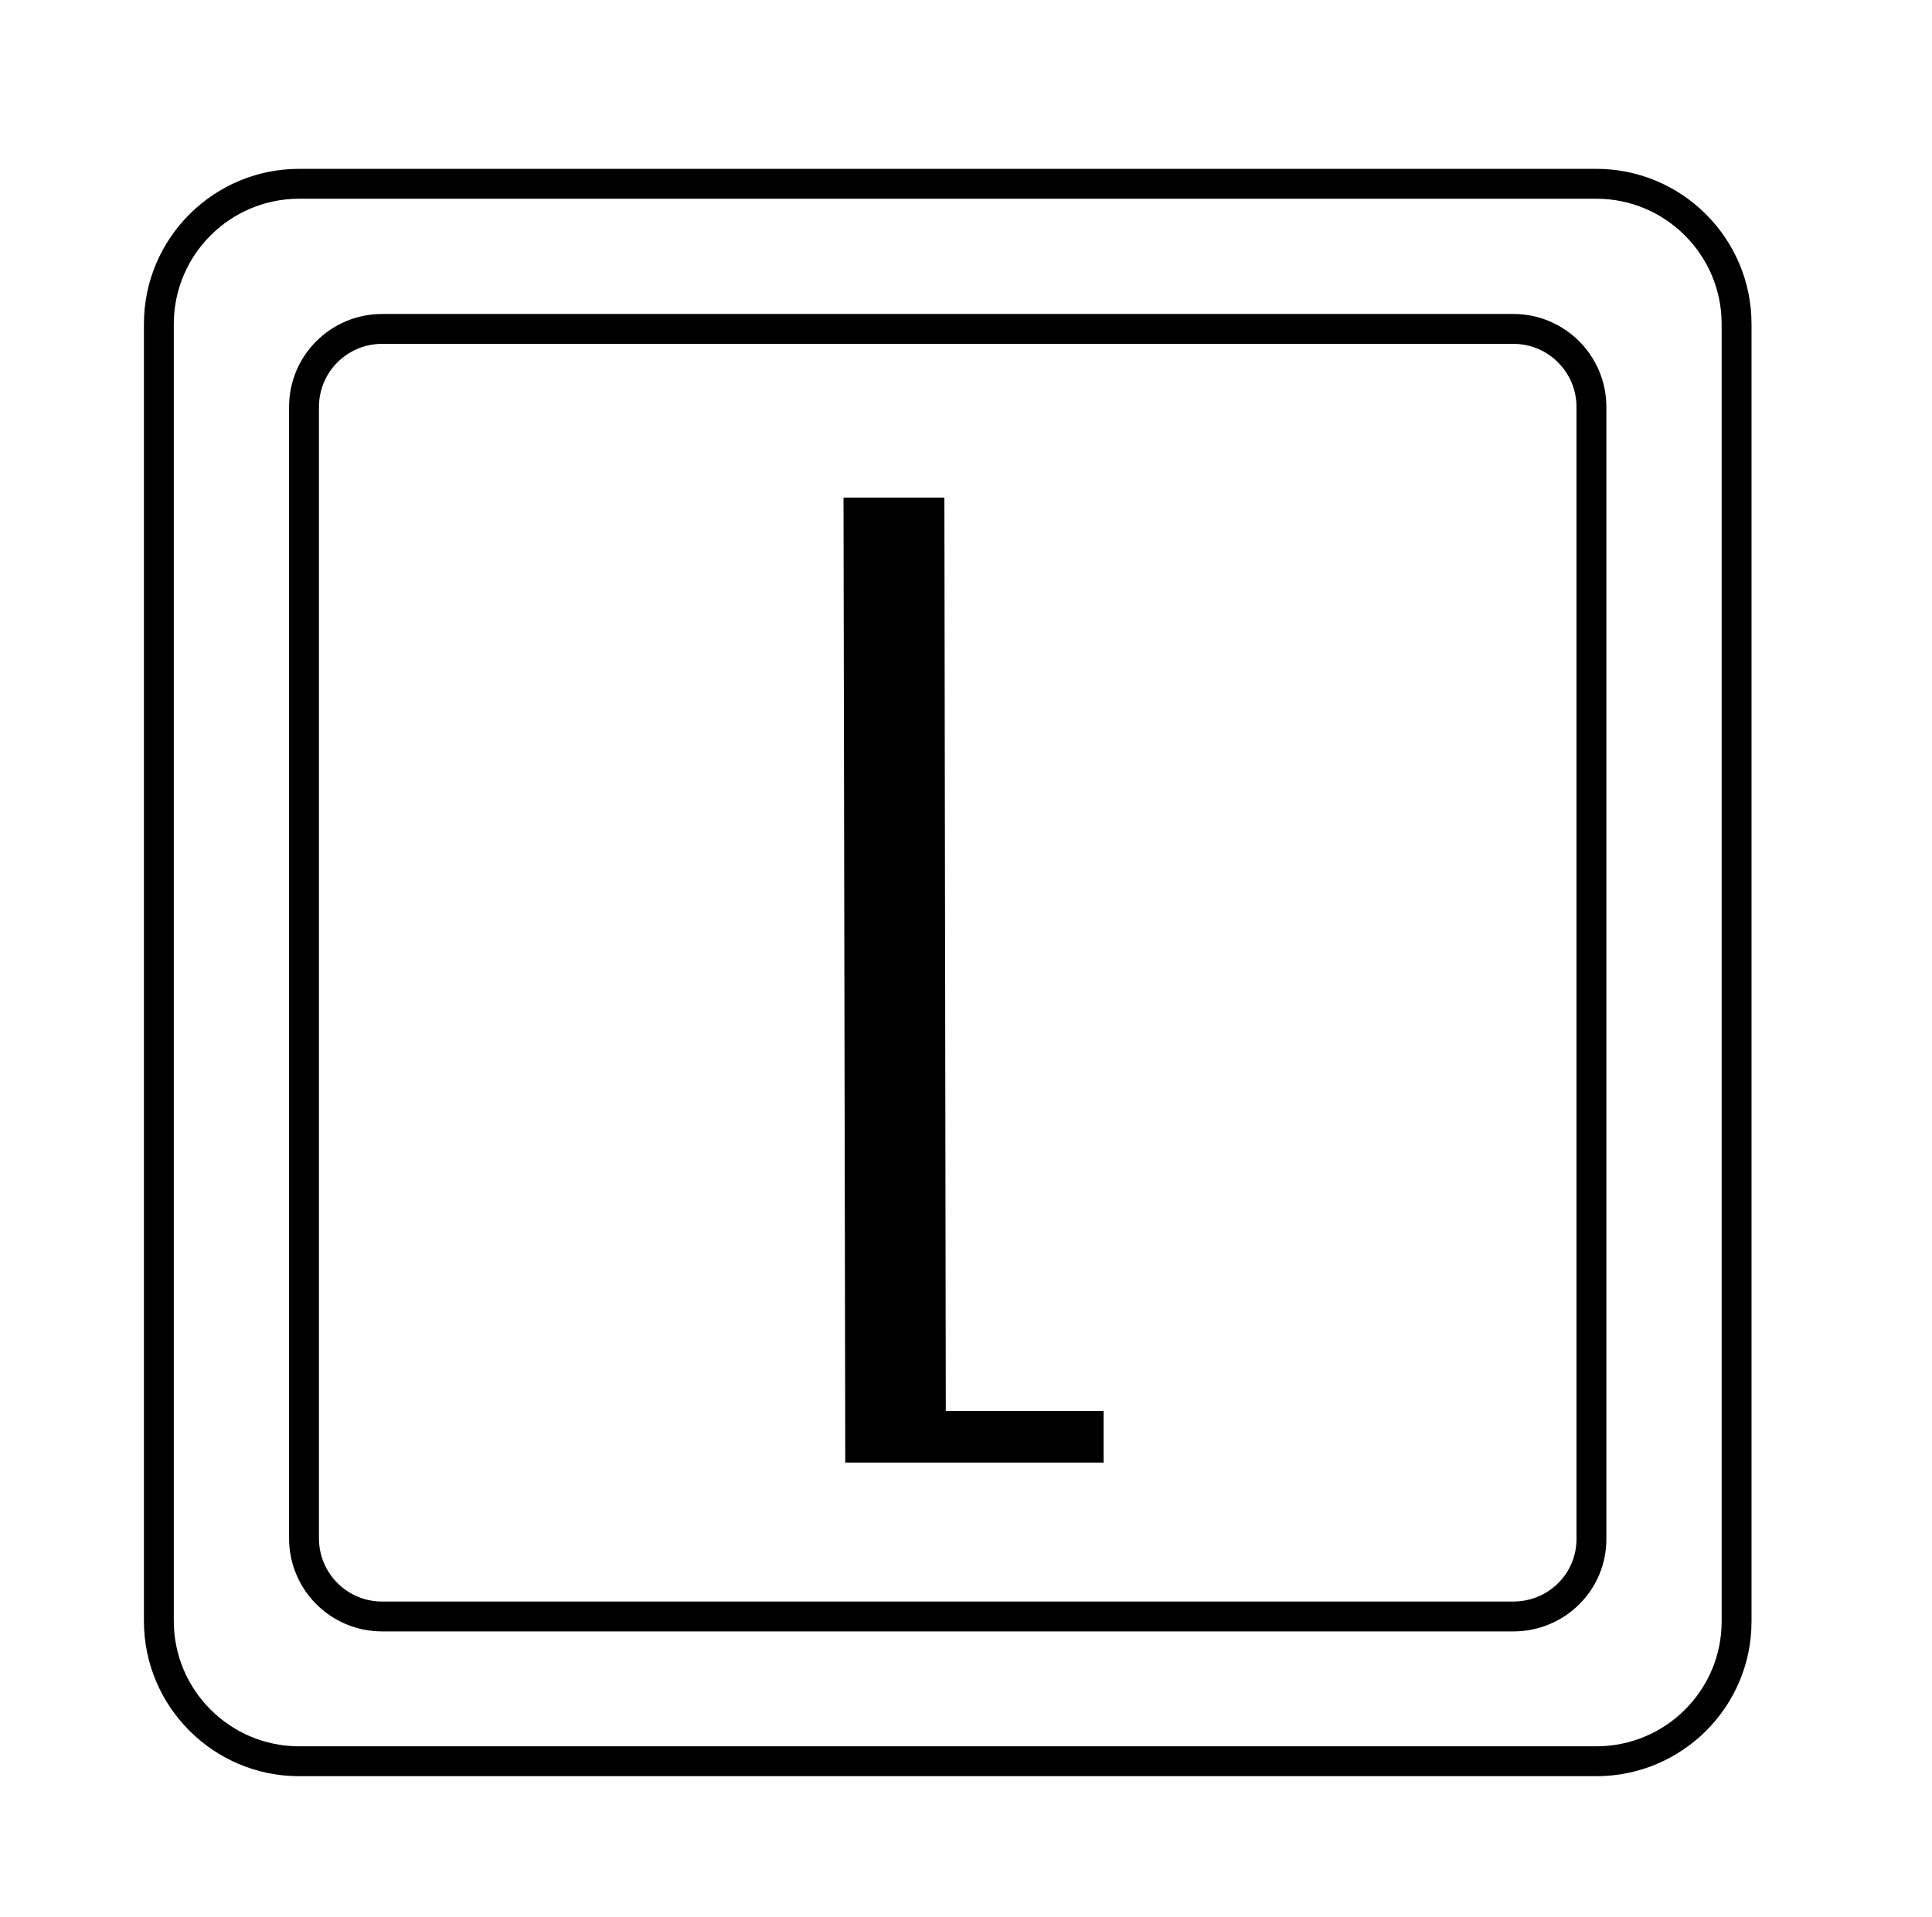
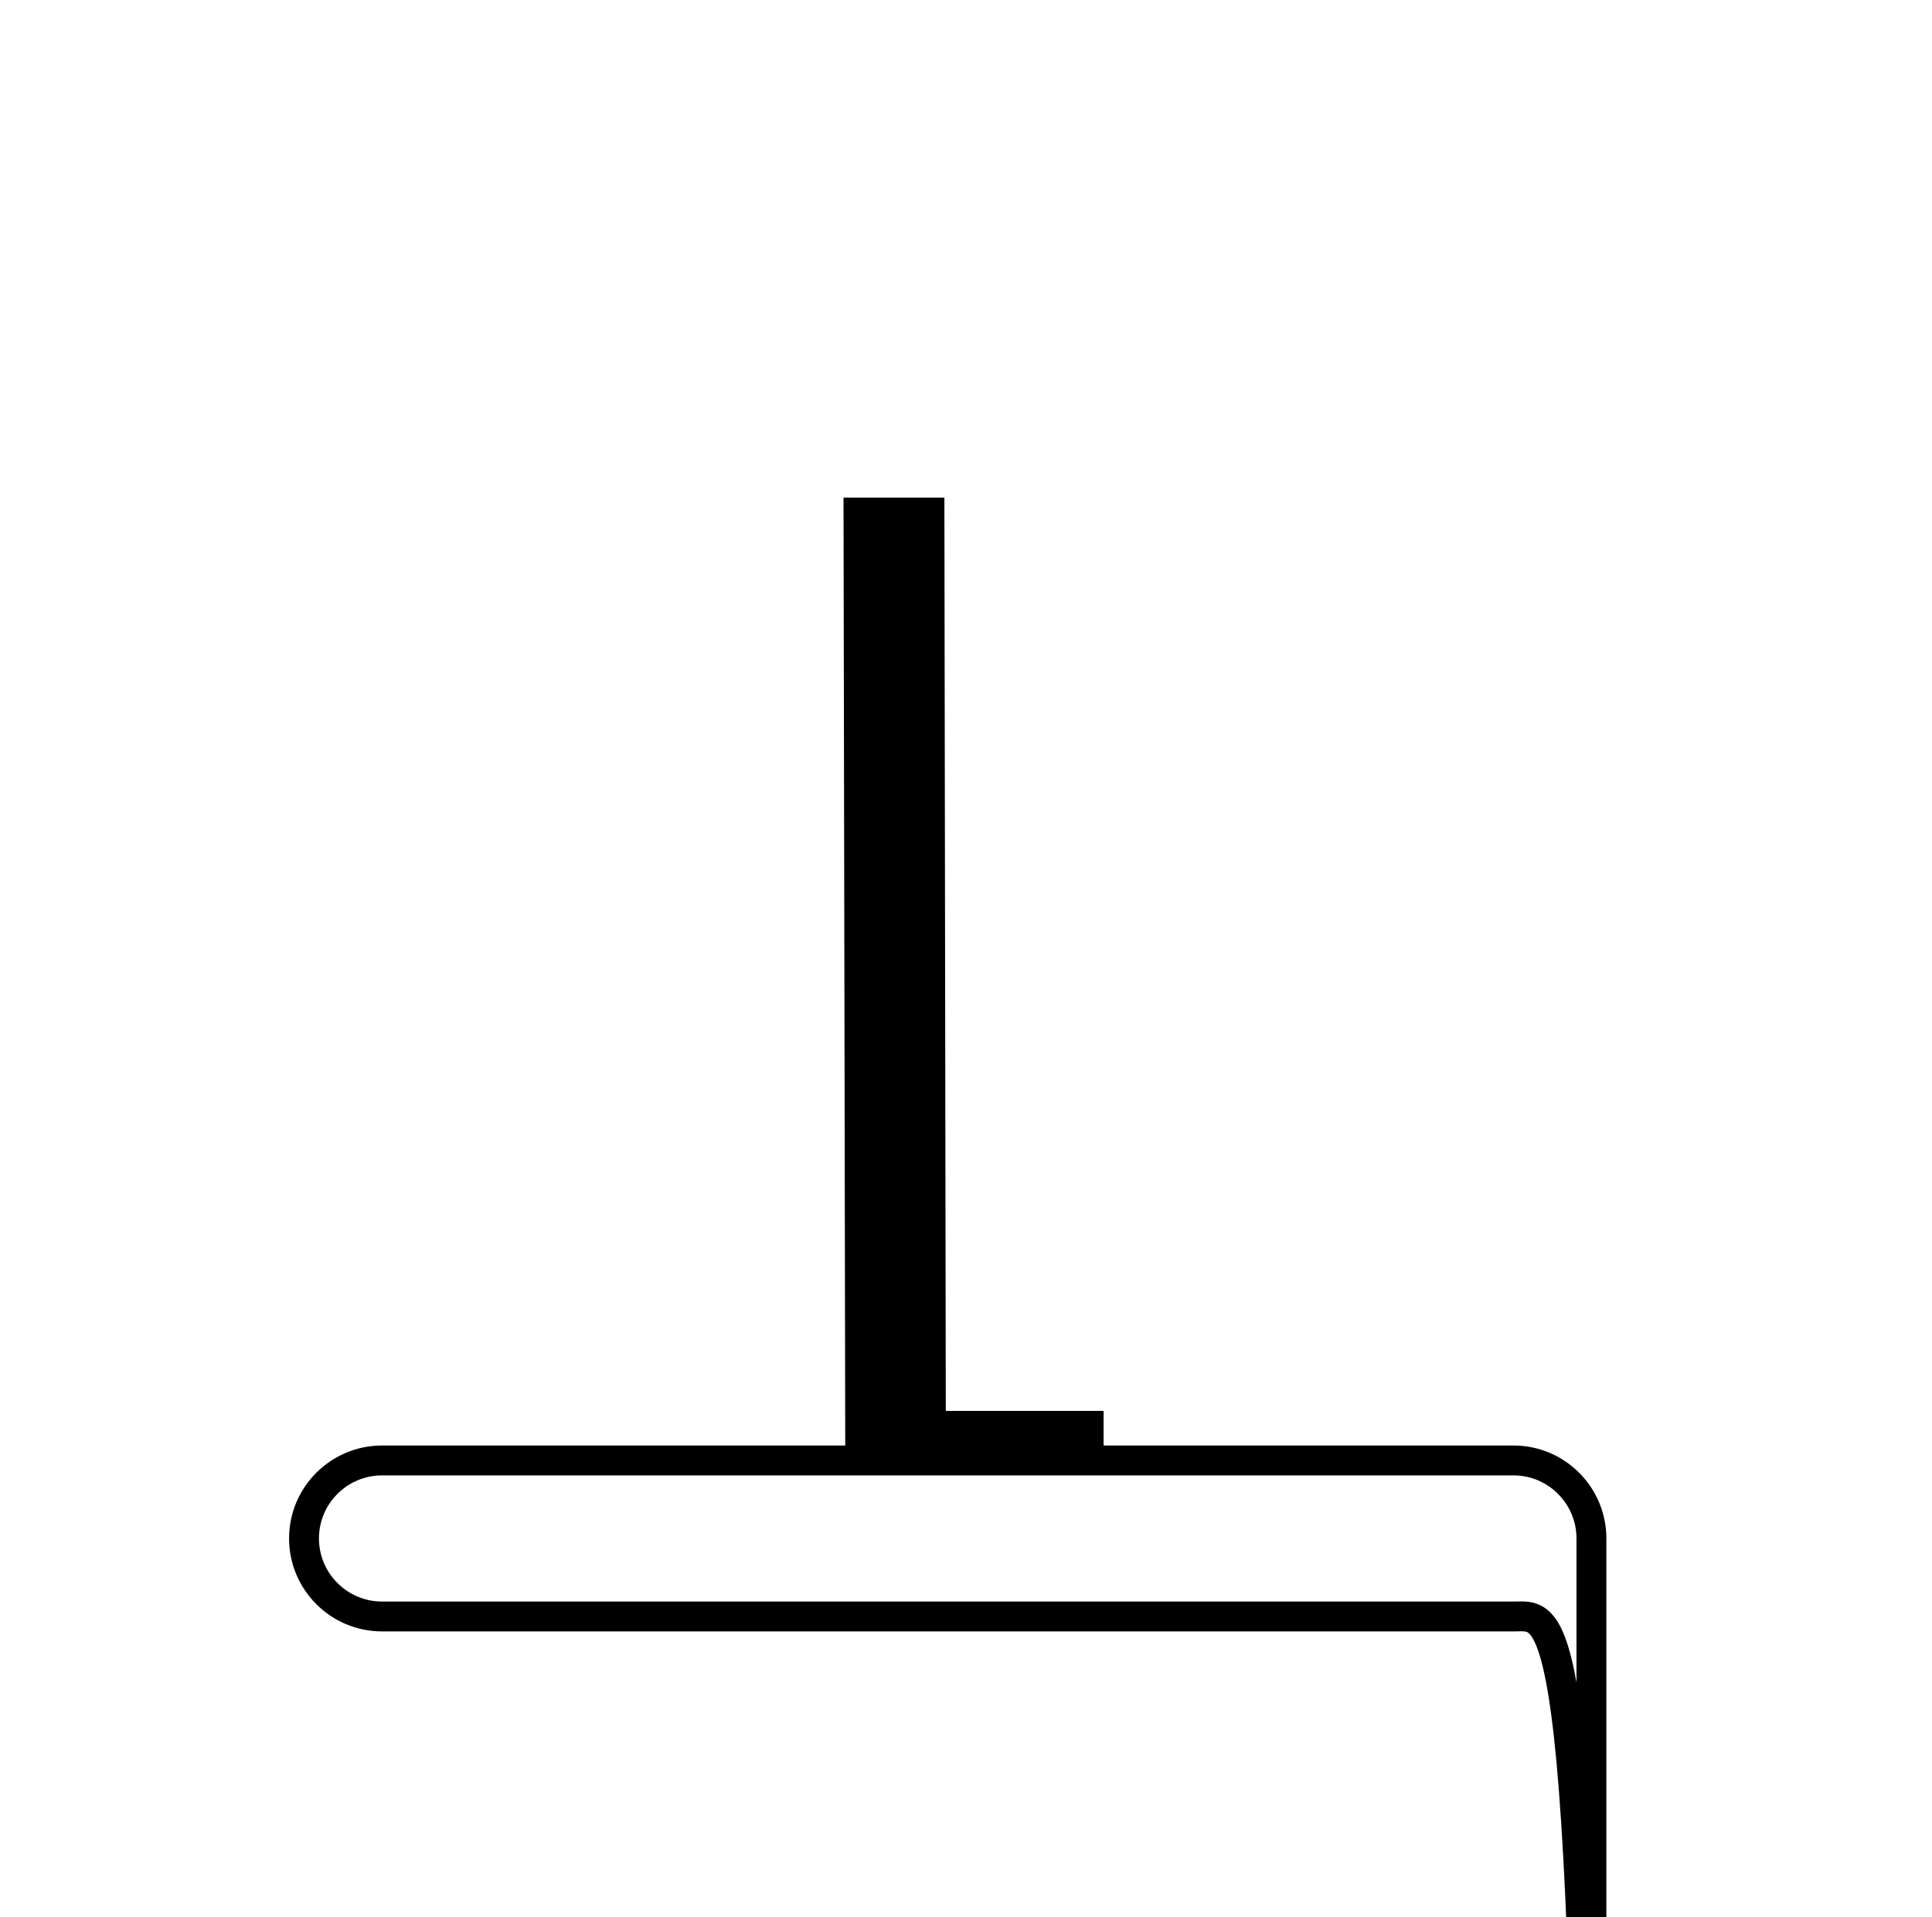
<svg xmlns="http://www.w3.org/2000/svg" version="1.1" id="Ebene_1" x="0px" y="0px" viewBox="0 0 549.7 545.6" style="enable-background:new 0 0 549.7 545.6;" xml:space="preserve">
  <style type="text/css">
	.st0{fill:none;stroke:#000000;stroke-width:8.504;stroke-miterlimit:10;}
</style>
  <g>
-     <path class="st0" d="M430.6,460H108.7c-12.3,0-22.2-10-22.2-22.2v-322c0-12.3,10-22.2,22.2-22.2h321.9c12.3,0,22.2,10,22.2,22.2   v322C452.9,450.1,442.9,460,430.6,460z" />
-     <path class="st0" d="M454.2,501.2H85.1c-22,0-39.9-17.9-39.9-39.9V92.2c0-22,17.9-39.9,39.9-39.9h369.1c22,0,39.9,17.9,39.9,39.9   v369.2C494.1,483.4,476.2,501.2,454.2,501.2z" />
+     <path class="st0" d="M430.6,460H108.7c-12.3,0-22.2-10-22.2-22.2c0-12.3,10-22.2,22.2-22.2h321.9c12.3,0,22.2,10,22.2,22.2   v322C452.9,450.1,442.9,460,430.6,460z" />
  </g>
  <g>
    <path d="M240,141.6h28.7l0.4,259.9h44.9v14.7h-73.5L240,141.6z" />
  </g>
</svg>